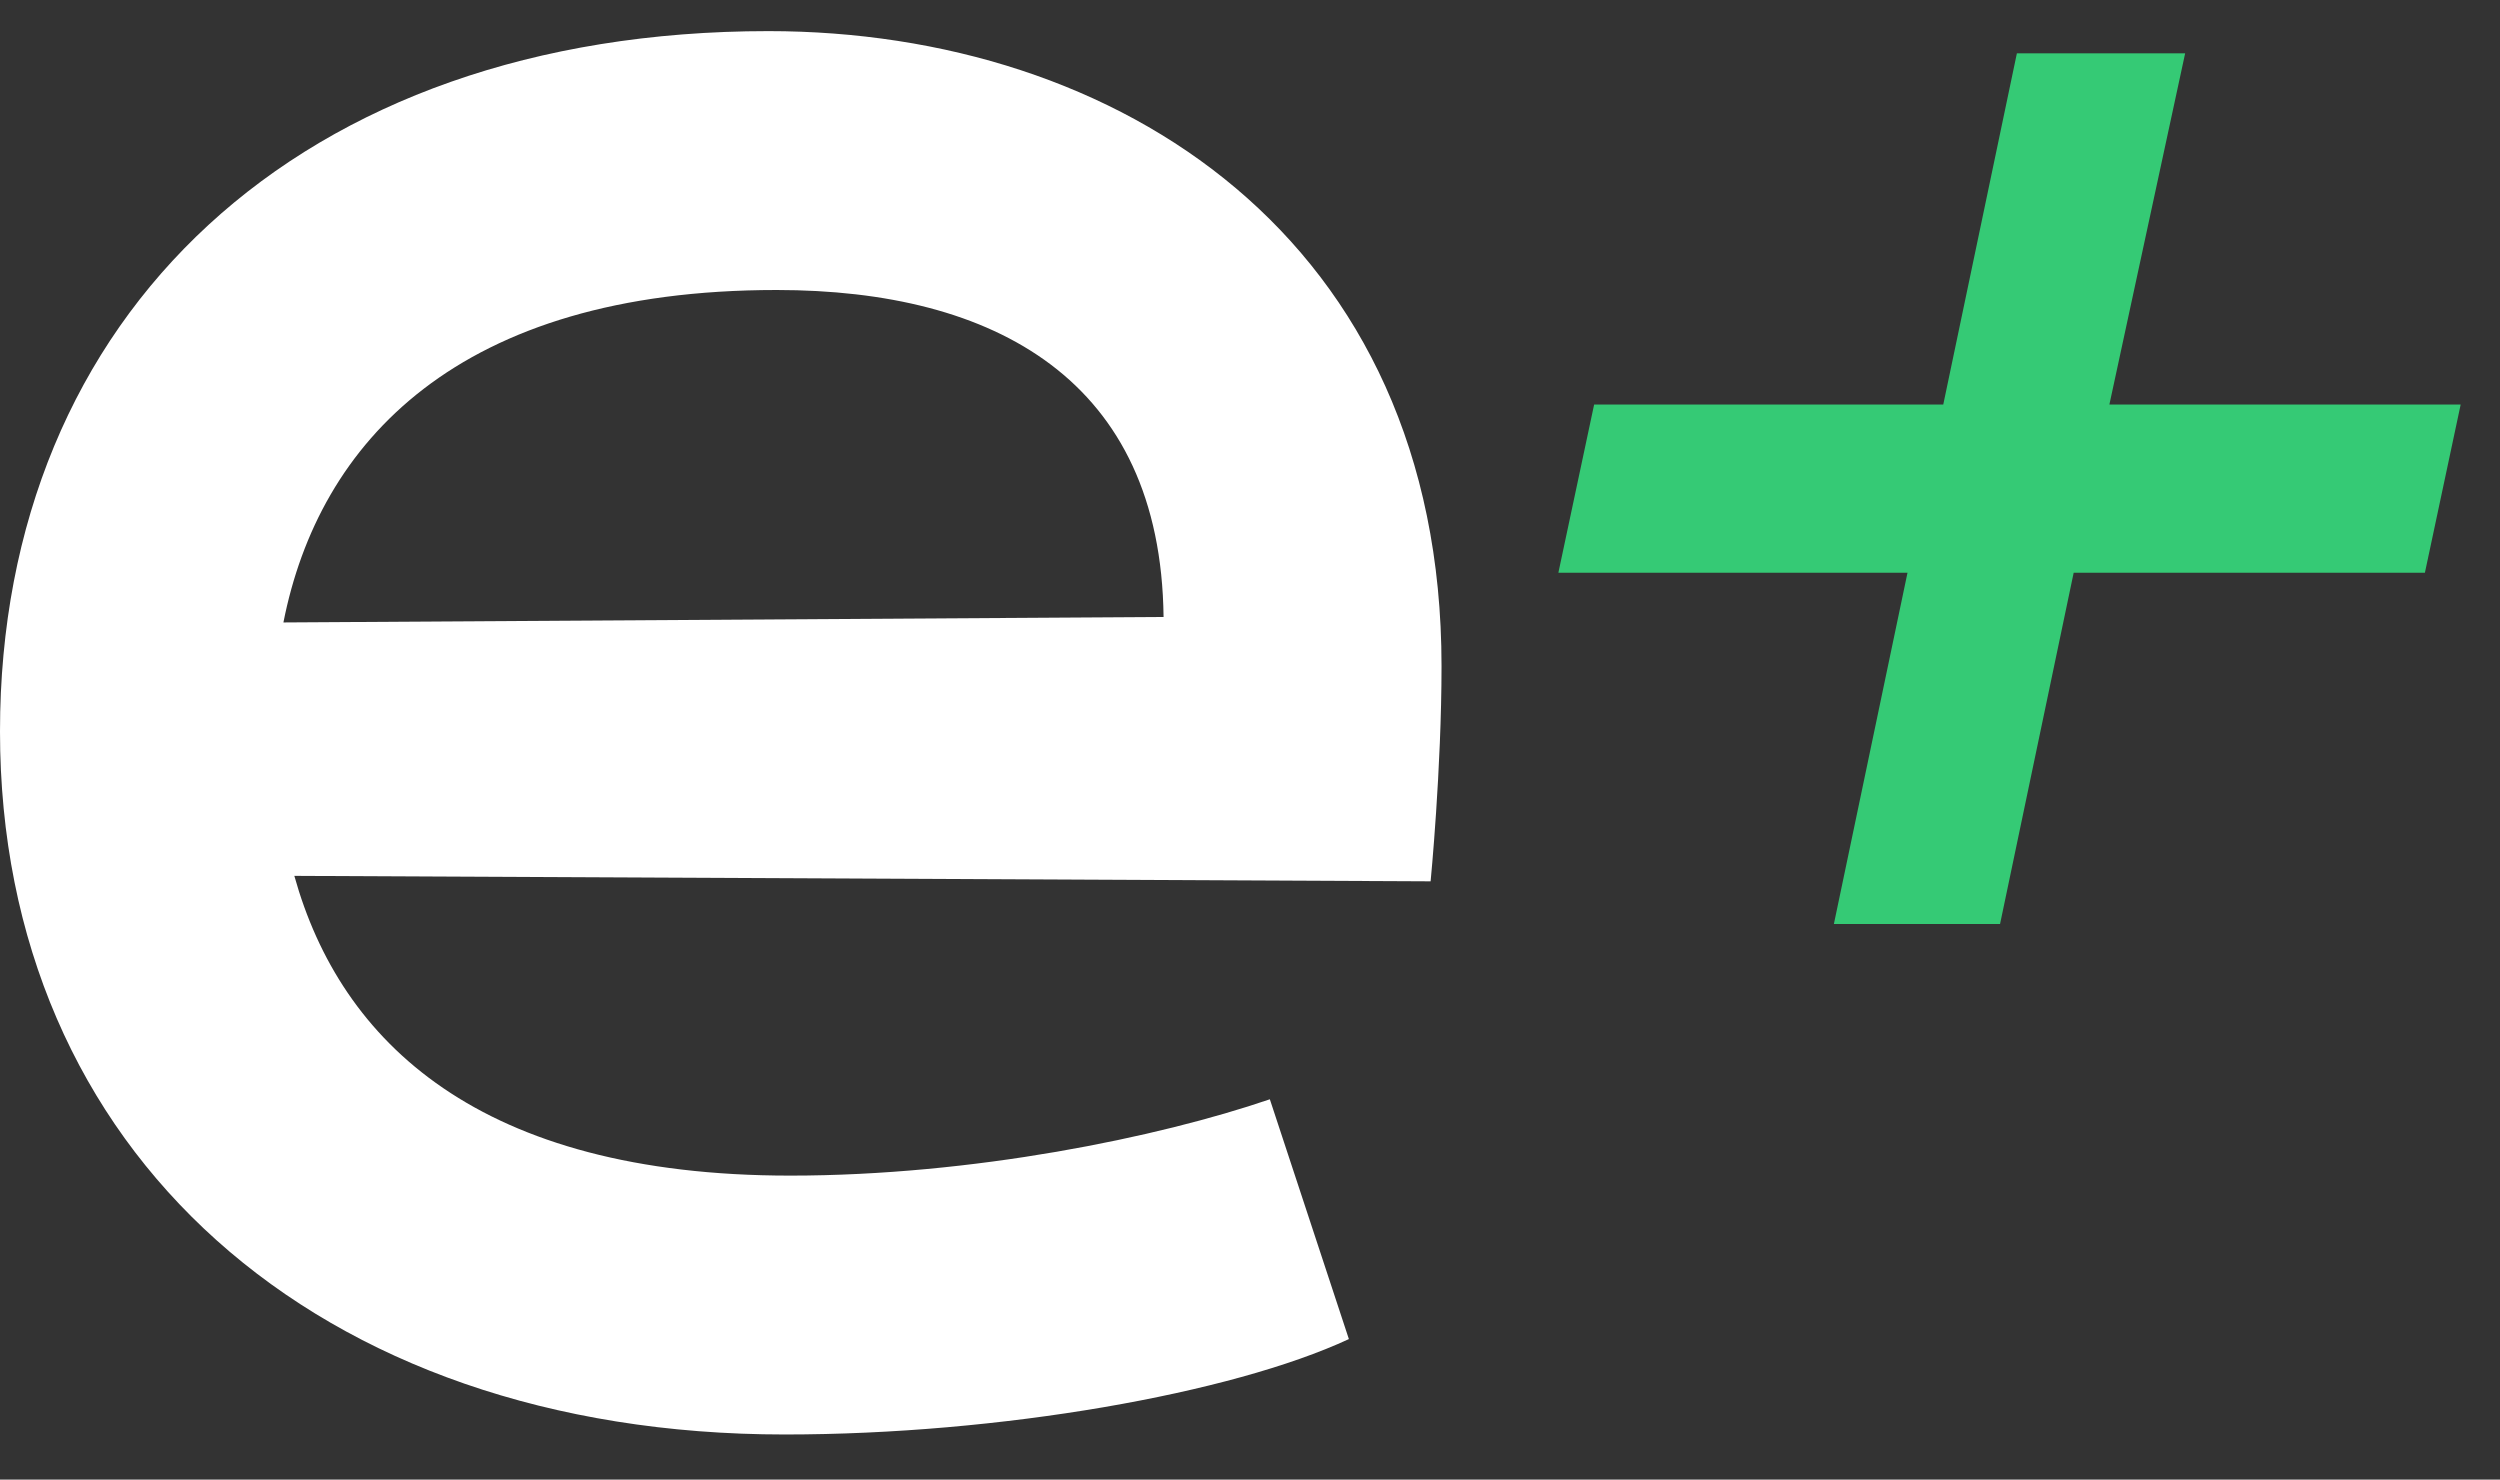
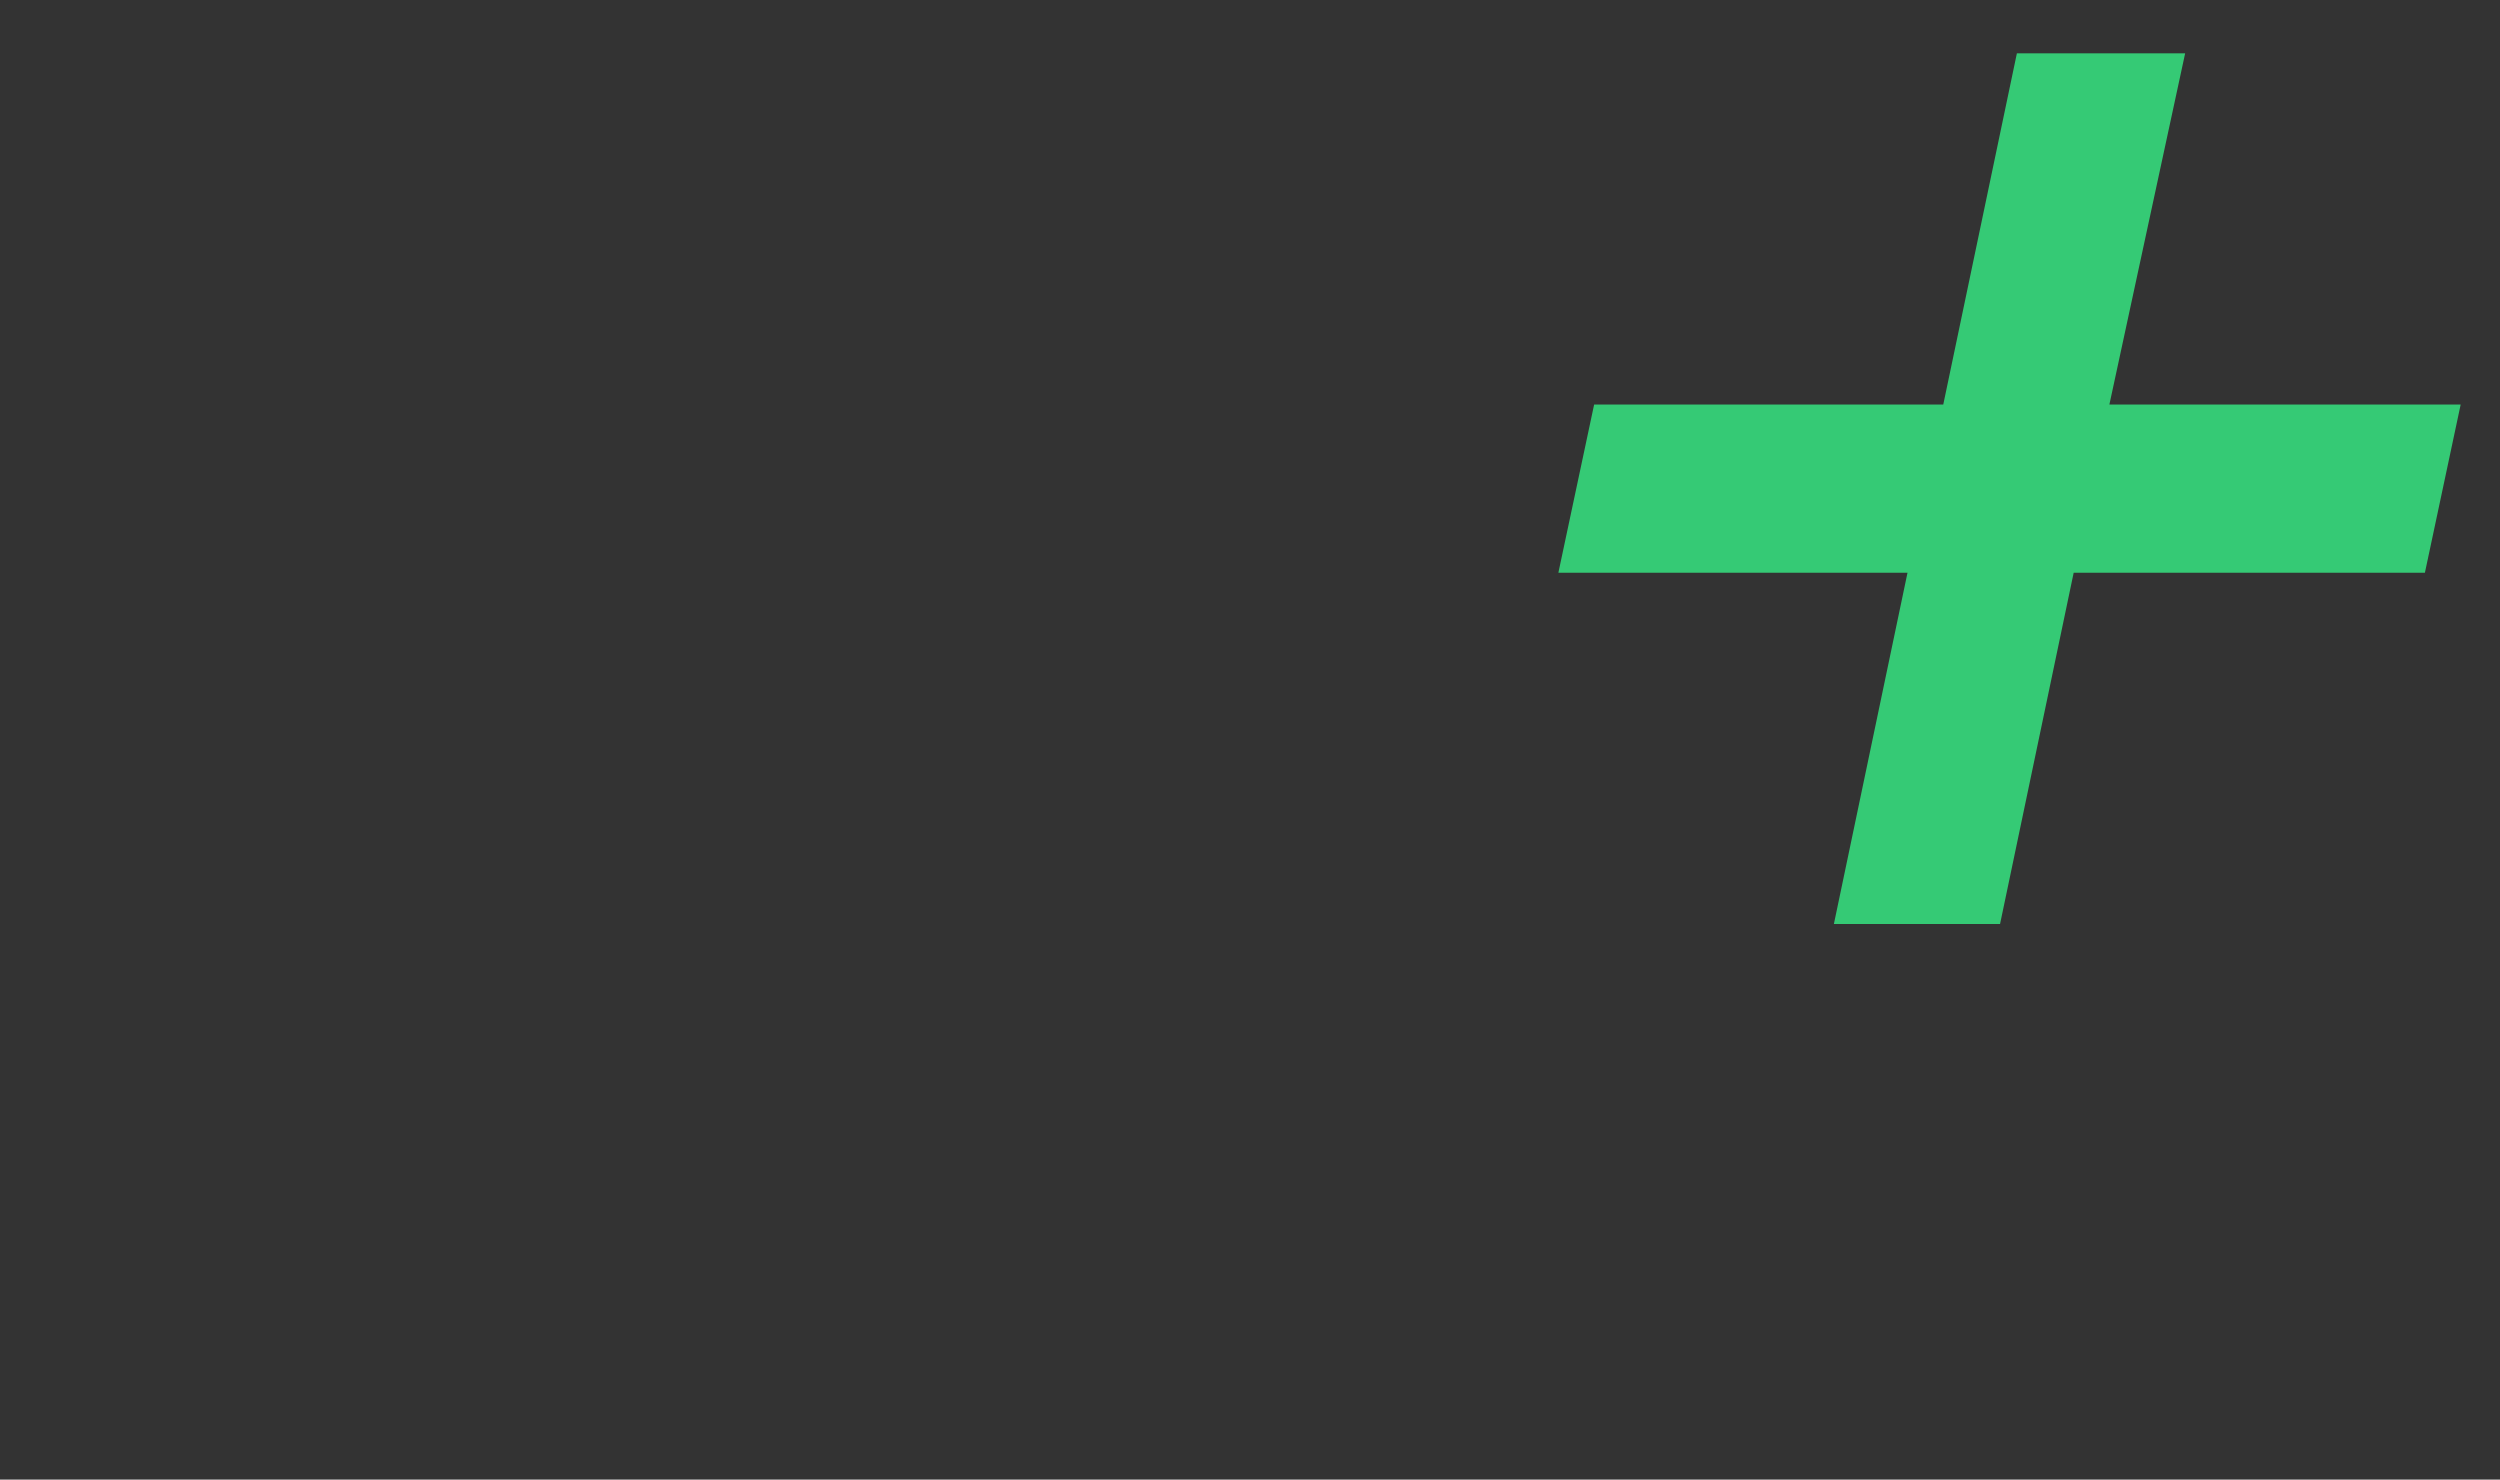
<svg xmlns="http://www.w3.org/2000/svg" width="49" height="29" viewBox="0 0 49 29" fill="none">
  <rect x="0" y="0" width="49" height="29" fill="#333333" stroke="none" />
  <g id="Grupo 296">
    <g id="Grupo 26">
-       <path id="Trazado 28" d="M28.04 17.274L5.769 17.167C6.677 20.425 9.4 23.042 15.489 23.042C19.067 23.042 22.699 22.294 24.889 21.546L26.438 26.246C24.141 27.314 19.601 28.116 15.382 28.116C6.195 28.116 0 22.561 0 14.336C0 6.165 5.875 0.61 15.061 0.61C21.898 0.61 28.254 4.669 28.254 13.054C28.254 15.084 28.04 17.274 28.04 17.274ZM5.555 12.2L22.806 12.093C22.752 7.446 19.494 5.684 15.222 5.684C8.973 5.684 6.249 8.675 5.555 12.2Z" fill="white" />
-       <path id="Trazado 29" d="M47.528 11.226H40.644L39.201 18.111H35.944L37.387 11.226H30.544L31.245 7.929H38.088L39.531 1.045H42.829L41.344 7.929H48.229L47.528 11.226Z" fill="#35CA75" />
+       <path id="Trazado 29" d="M47.528 11.226H40.644L39.201 18.111H35.944L37.387 11.226H30.544L31.245 7.929H38.088L39.531 1.045H42.829L41.344 7.929H48.229Z" fill="#35CA75" />
    </g>
  </g>
</svg>